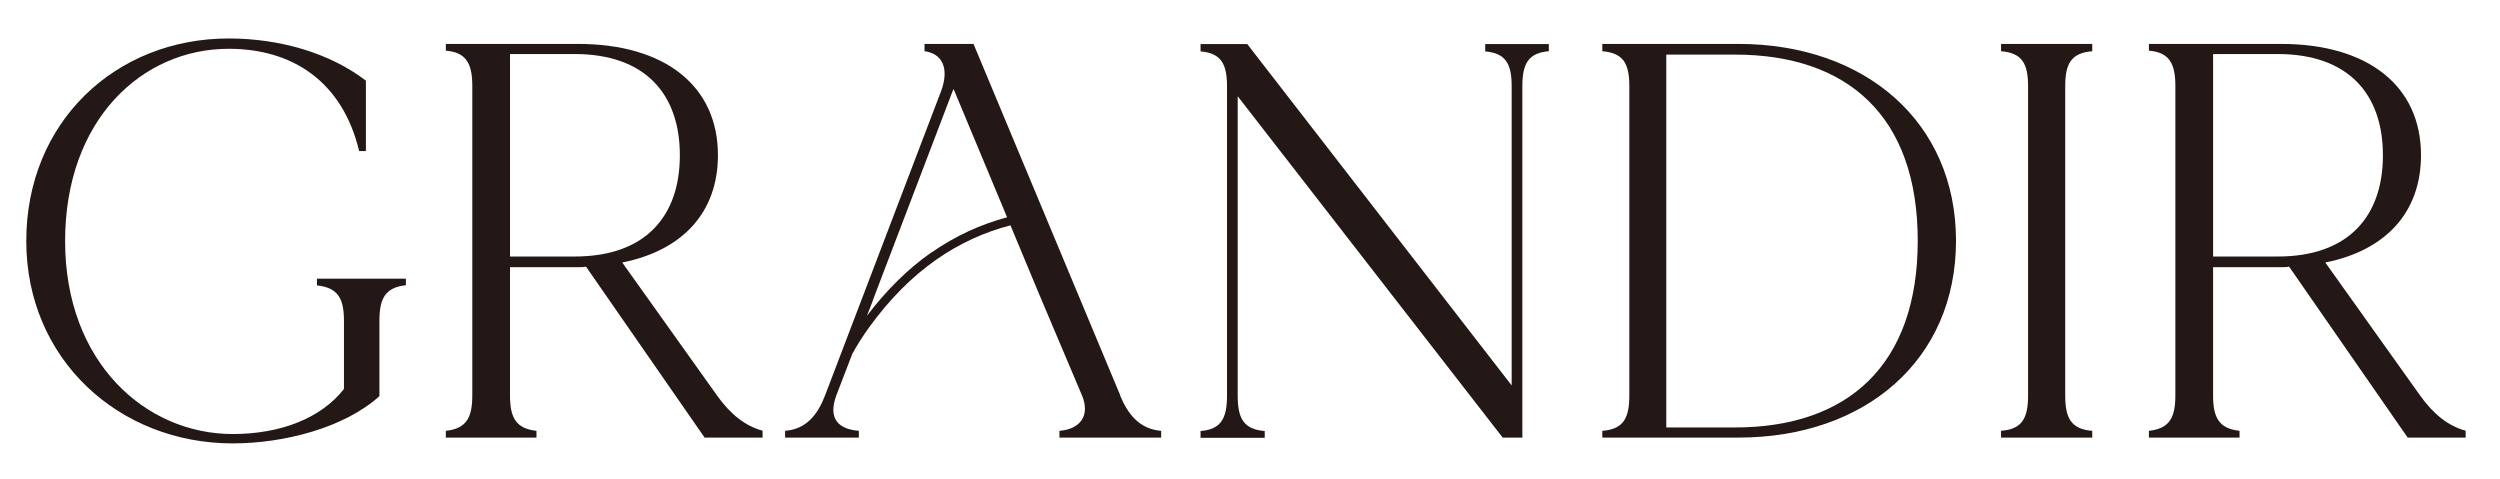
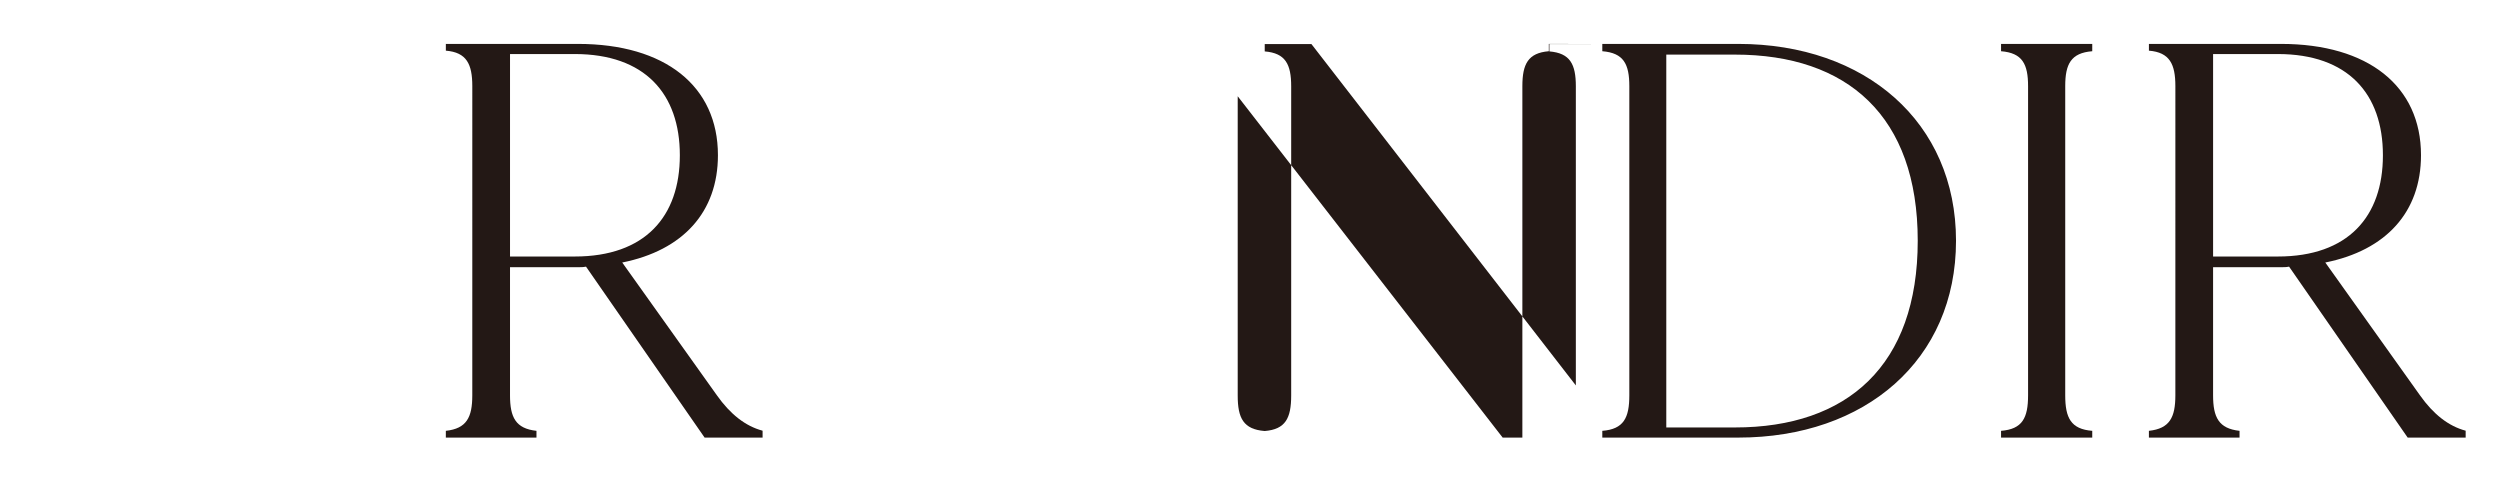
<svg xmlns="http://www.w3.org/2000/svg" id="_レイヤー_1" data-name="レイヤー 1" viewBox="0 0 133.23 25.51">
  <defs>
    <style>
      .cls-1 {
        fill: #231815;
      }
    </style>
  </defs>
-   <path class="cls-1" d="M21.63,14.84v.36c-1.11.12-1.41.72-1.41,1.89v4.02c-1.89,1.71-5.13,2.52-7.82,2.52-6.05,0-11-4.47-11-10.79S6.14,2.05,12.19,2.05c2.73,0,5.4.78,7.31,2.25v3.75h-.36c-.9-3.75-3.6-5.45-6.95-5.45C7.57,2.6,3.47,6.38,3.47,12.85s4.29,10.28,8.93,10.28c2.55,0,4.71-.84,5.93-2.4v-3.63c0-1.17-.3-1.77-1.44-1.89v-.36h4.74,0Z" />
  <path class="cls-1" d="M40.64,22.96v.36h-3.09l-6.32-9.11c-.15.03-.27.03-.42.03h-3.63v6.83c0,1.17.3,1.77,1.41,1.89v.36h-4.83v-.36c1.11-.12,1.41-.72,1.41-1.89V4.59c0-1.17-.3-1.8-1.41-1.89v-.36h7.04c4.65,0,7.46,2.25,7.46,5.93,0,3.03-1.86,5.07-5.1,5.72l5.04,7.07c.72,1.02,1.53,1.65,2.43,1.89h0ZM36.23,8.27c0-3.27-1.86-5.39-5.6-5.39h-3.45v10.79h3.45c3.75,0,5.6-2.13,5.6-5.39h0Z" />
-   <path class="cls-1" d="M82.54,2.34v.39c-1.11.09-1.41.69-1.41,1.86v18.73h-1.05l-14.12-18.19v15.95c0,1.2.3,1.8,1.44,1.89v.36h-3.42v-.36c1.11-.09,1.41-.69,1.41-1.89V4.6c0-1.17-.3-1.77-1.41-1.86v-.39h2.49l14.09,18.19V4.6c0-1.17-.3-1.77-1.41-1.86v-.39h3.39Z" />
+   <path class="cls-1" d="M82.54,2.34v.39c-1.11.09-1.41.69-1.41,1.86v18.73h-1.05l-14.12-18.19v15.95c0,1.2.3,1.8,1.44,1.89v.36v-.36c1.11-.09,1.41-.69,1.41-1.89V4.6c0-1.17-.3-1.77-1.41-1.86v-.39h2.49l14.09,18.19V4.6c0-1.17-.3-1.77-1.41-1.86v-.39h3.39Z" />
  <path class="cls-1" d="M104.24,12.83c0,6.35-4.83,10.49-11.6,10.49h-7.25v-.36c1.14-.09,1.44-.69,1.44-1.89V4.59c0-1.17-.3-1.77-1.44-1.86v-.39h7.25c6.77,0,11.6,4.17,11.6,10.49ZM102.2,12.83c0-6.65-3.75-9.92-9.74-9.92h-3.66v19.87h3.66c5.99,0,9.74-3.3,9.74-9.95Z" />
  <path class="cls-1" d="M110.06,4.59v16.48c0,1.2.3,1.8,1.44,1.89v.36h-4.86v-.36c1.14-.09,1.44-.69,1.44-1.89V4.59c0-1.17-.3-1.77-1.44-1.86v-.39h4.86v.39c-1.14.09-1.44.69-1.44,1.86Z" />
  <path class="cls-1" d="M131.4,22.96v.36h-3.09l-6.32-9.11c-.15.03-.27.03-.42.03h-3.63v6.83c0,1.17.3,1.77,1.41,1.89v.36h-4.83v-.36c1.11-.12,1.41-.72,1.41-1.89V4.59c0-1.17-.3-1.8-1.41-1.89v-.36h7.04c4.65,0,7.46,2.25,7.46,5.93,0,3.03-1.86,5.07-5.1,5.72l5.04,7.07c.72,1.02,1.53,1.65,2.43,1.89h.01ZM126.99,8.27c0-3.27-1.86-5.39-5.6-5.39h-3.45v10.79h3.45c3.75,0,5.6-2.13,5.6-5.39h0Z" />
-   <path class="cls-1" d="M59.7,21.07l-7.82-18.73h-2.61v.39c.93.12,1.35.9.87,2.16l-6.17,16.18c-.39,1.02-.99,1.8-2.13,1.89v.36h3.93v-.36c-1.11-.09-1.65-.66-1.2-1.89l.85-2.21c.24-.44.53-.9.9-1.42,1.1-1.51,2.27-2.69,3.6-3.62,1.22-.85,2.56-1.46,3.93-1.81l1.5,3.6.24.57,2.07,4.89c.45,1.08-.09,1.8-1.2,1.89v.36h5.42v-.36c-1.14-.09-1.77-.87-2.19-1.89h0ZM49.65,13.44c-1.27.89-2.4,2.01-3.45,3.39l.25-.64.21-.57,4.14-10.85h.03l2.84,6.81c-1.4.37-2.77,1-4.02,1.87h0Z" />
</svg>